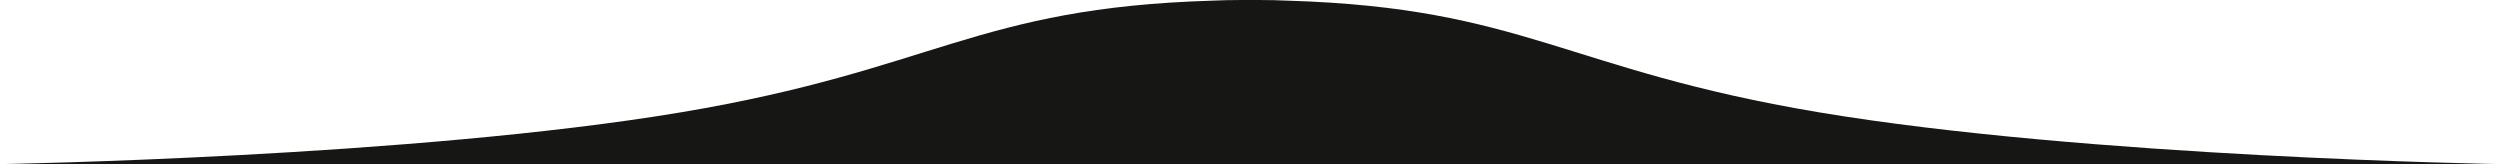
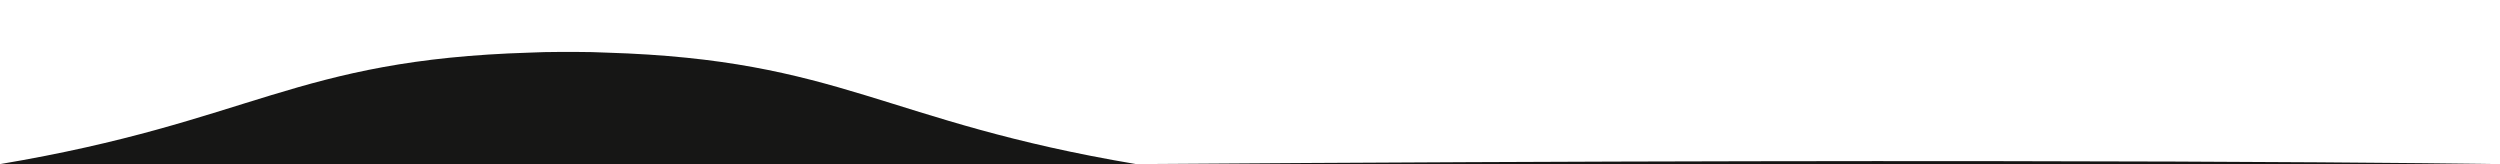
<svg xmlns="http://www.w3.org/2000/svg" width="493.324" height="32.383" viewBox="0 0 493.324 32.383">
-   <path id="Union_7" data-name="Union 7" d="M0,278.013V0S1.336,81.51,10.249,134.559c8.391,49.927,20.592,58.057,22,104.562.088,1.846.134,3.8.134,5.864,0,.562,0,1.122,0,1.674s0,1.114,0,1.679c0,2.064-.045,4.012-.134,5.856-1.41,46.514-13.61,54.648-22,104.566C1.336,411.814,0,493.324,0,493.324Z" transform="translate(0 32.383) rotate(-90)" fill="#161615" />
+   <path id="Union_7" data-name="Union 7" d="M0,278.013V0c8.391,49.927,20.592,58.057,22,104.562.088,1.846.134,3.8.134,5.864,0,.562,0,1.122,0,1.674s0,1.114,0,1.679c0,2.064-.045,4.012-.134,5.856-1.41,46.514-13.61,54.648-22,104.566C1.336,411.814,0,493.324,0,493.324Z" transform="translate(0 32.383) rotate(-90)" fill="#161615" />
</svg>